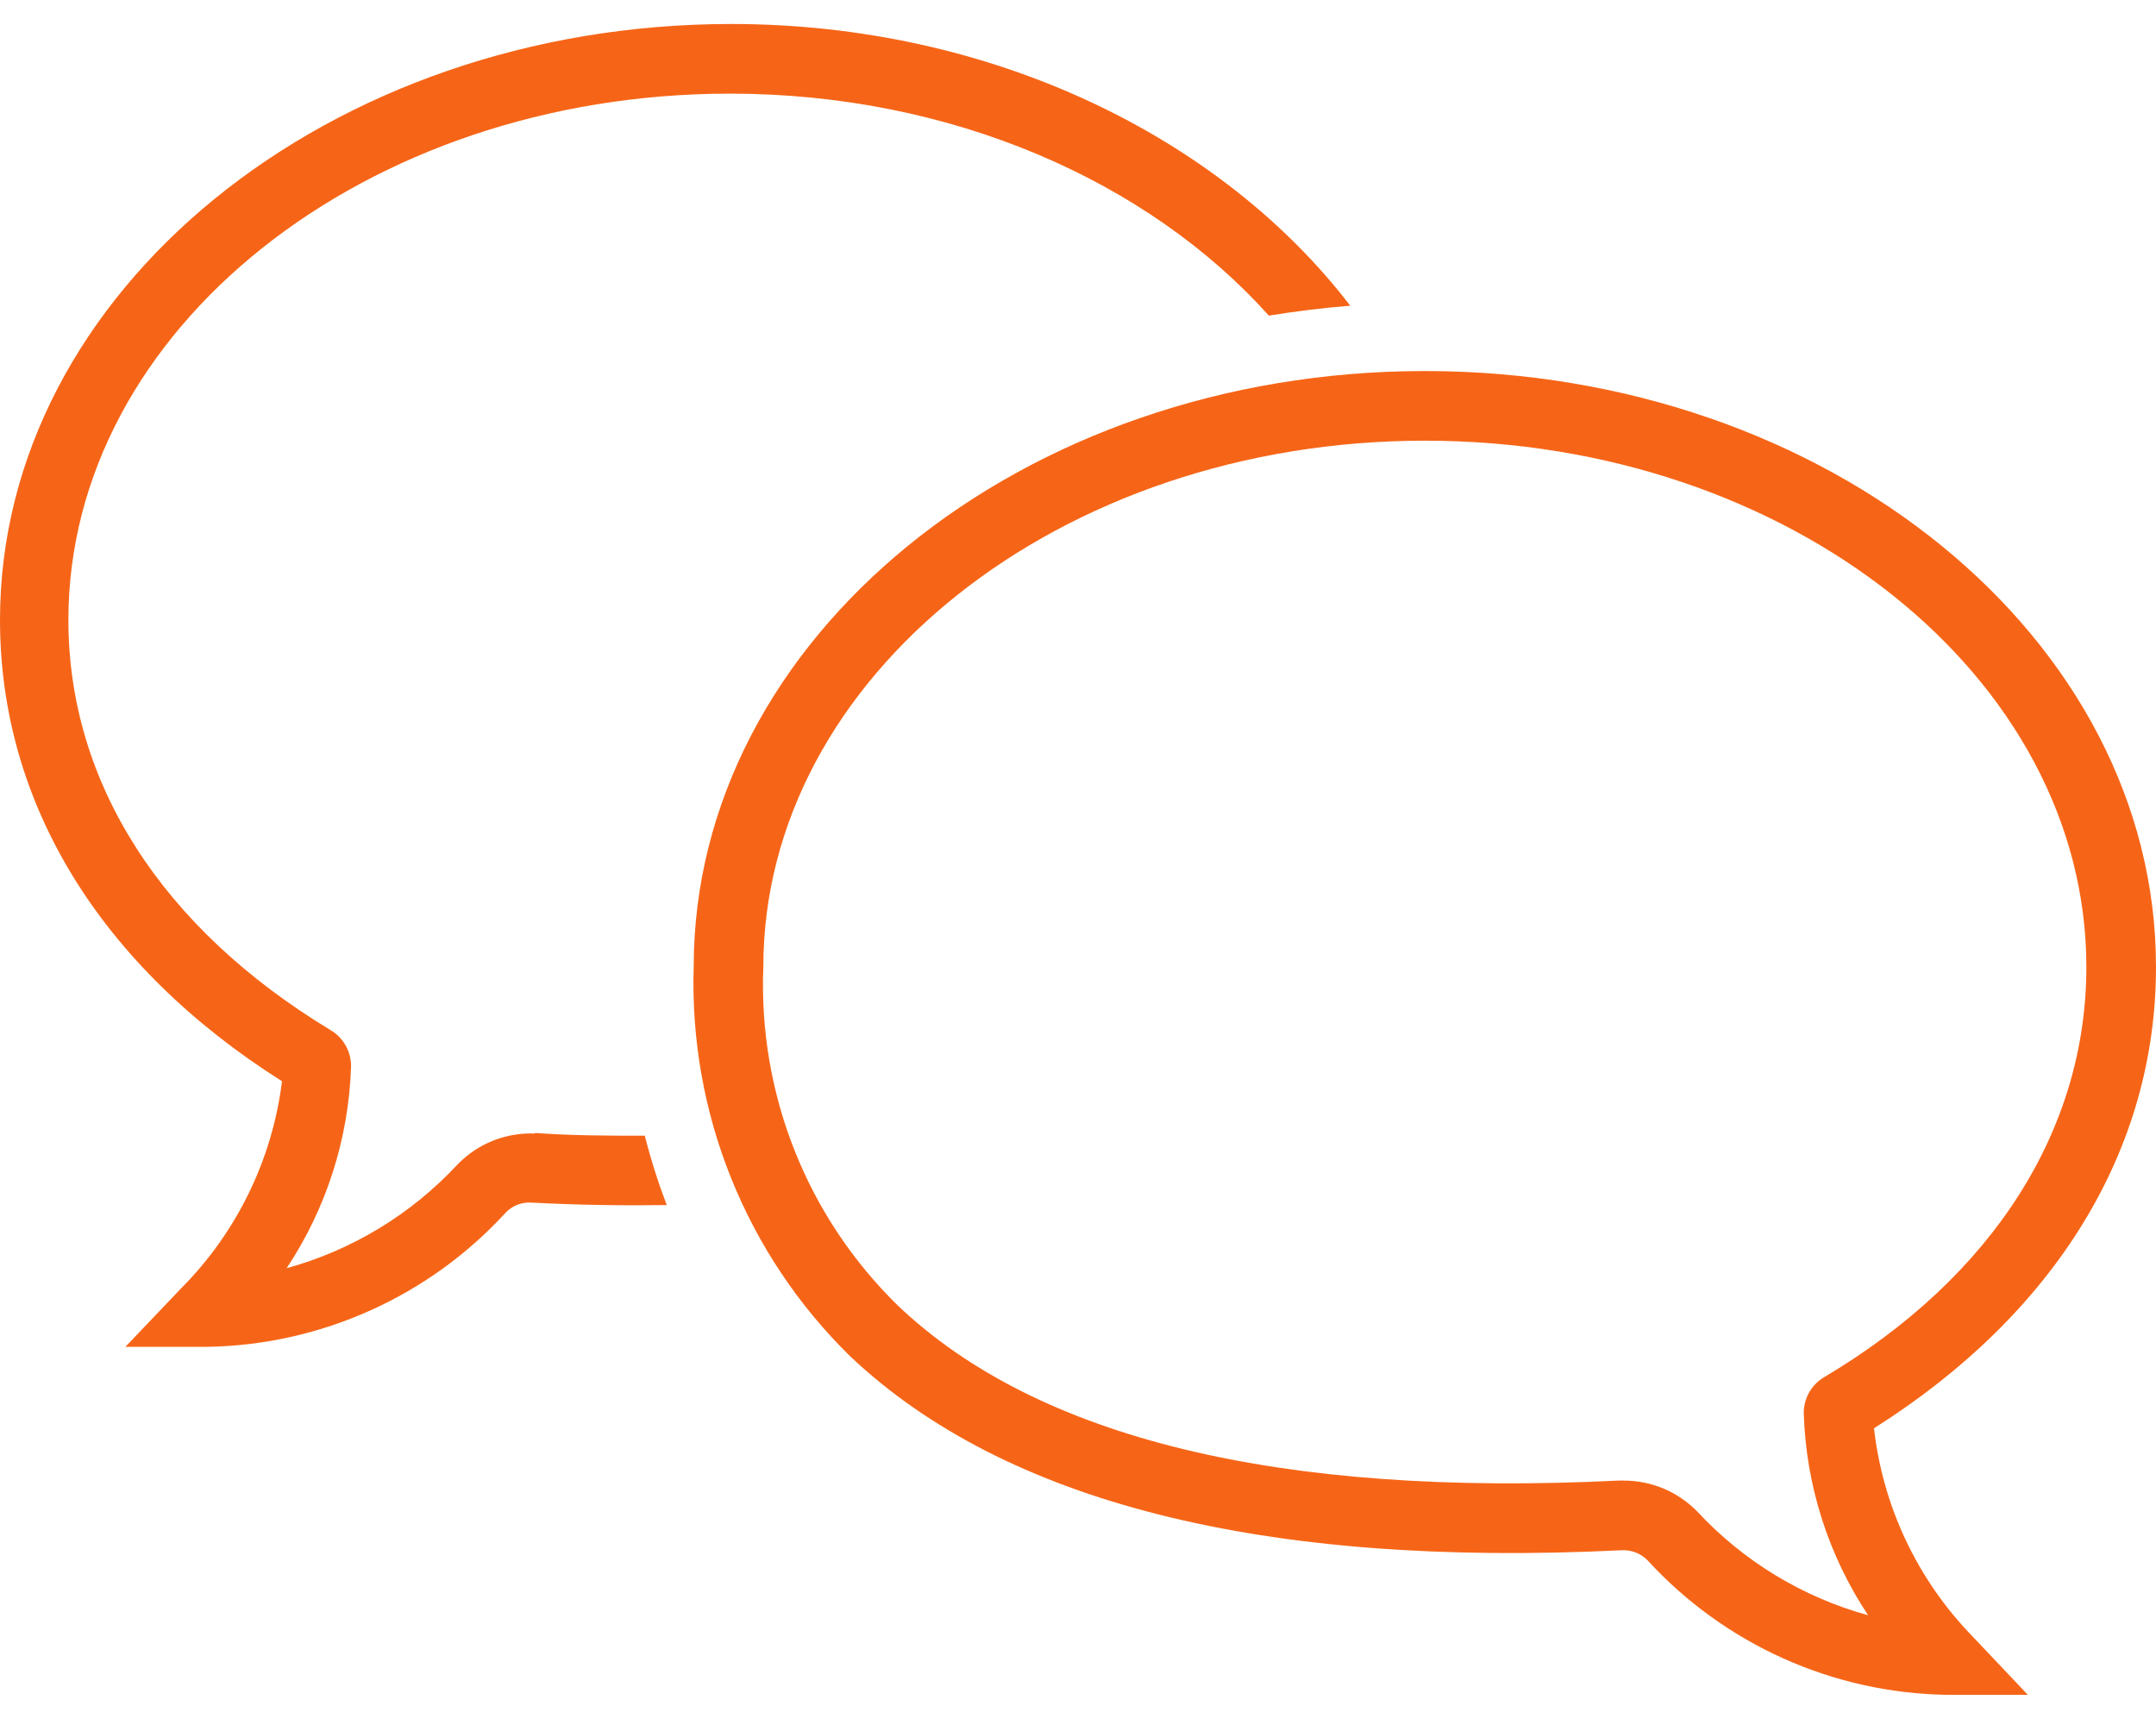
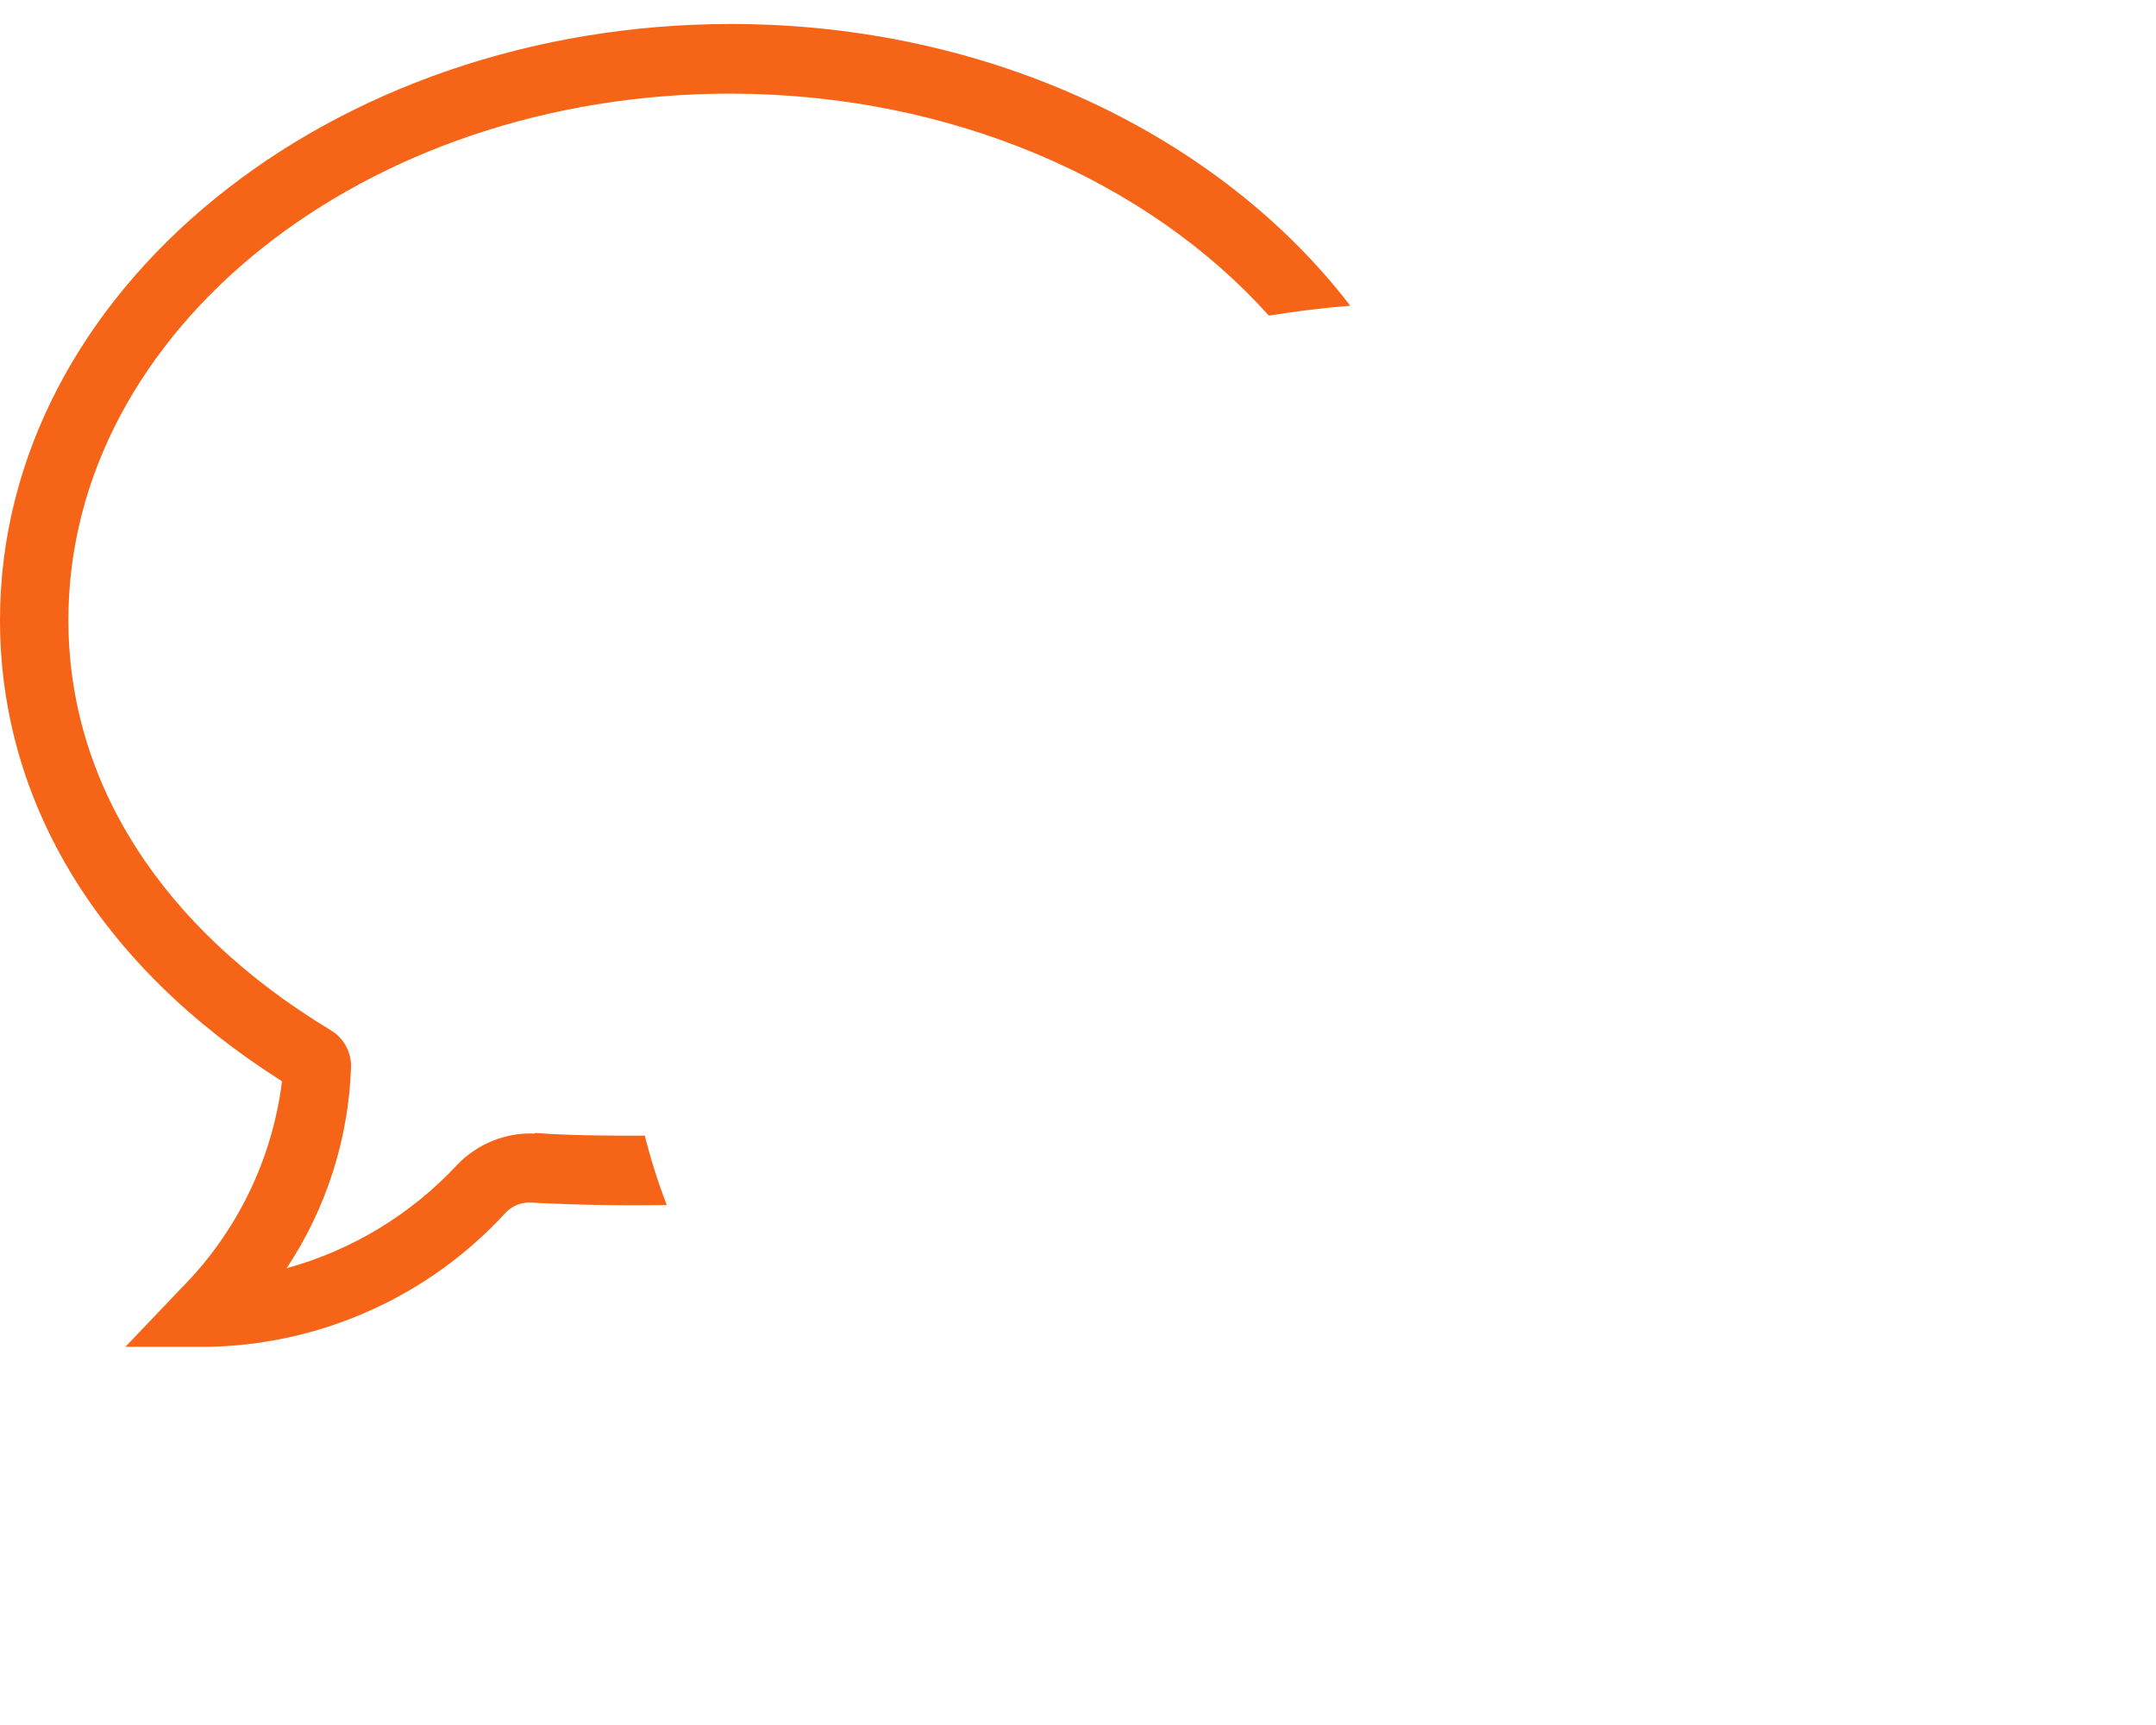
<svg xmlns="http://www.w3.org/2000/svg" width="40" height="32" viewBox="0 0 40 32" fill="none">
  <path d="M9.924 21.028C9.658 21.017 9.392 21.062 9.144 21.161C8.897 21.26 8.673 21.411 8.488 21.602C7.63 22.525 6.533 23.192 5.318 23.526C6.056 22.415 6.469 21.121 6.513 19.788C6.515 19.651 6.481 19.517 6.415 19.398C6.348 19.279 6.251 19.179 6.134 19.11C2.998 17.215 1.269 14.516 1.269 11.501C1.269 6.119 6.771 1.737 13.542 1.737C17.666 1.737 21.312 3.369 23.541 5.855C24.035 5.775 24.54 5.712 25.051 5.671C22.65 2.542 18.395 0.445 13.565 0.445C6.099 0.445 0 5.407 0 11.501C0 14.895 1.855 17.921 5.232 20.058C5.051 21.511 4.393 22.862 3.36 23.9L2.326 24.985H3.831C4.877 24.97 5.91 24.741 6.865 24.312C7.82 23.884 8.677 23.265 9.384 22.493C9.445 22.429 9.52 22.38 9.602 22.348C9.684 22.317 9.773 22.303 9.861 22.309C10.728 22.355 11.584 22.366 12.37 22.355C12.21 21.934 12.073 21.505 11.963 21.068C11.308 21.068 10.63 21.068 9.924 21.017V21.028Z" fill="#F66517" />
-   <path d="M34.768 26.496C38.145 24.359 40 21.327 40 17.939C40 11.845 33.918 6.883 26.435 6.883C18.952 6.883 12.87 11.839 12.87 17.939C12.828 19.277 13.064 20.61 13.563 21.852C14.062 23.095 14.814 24.22 15.77 25.157C18.642 27.874 23.443 29.086 30.088 28.758C30.175 28.754 30.263 28.768 30.346 28.799C30.428 28.831 30.502 28.88 30.564 28.942C31.271 29.714 32.129 30.334 33.083 30.764C34.038 31.193 35.071 31.424 36.118 31.44H37.622L36.589 30.349C35.572 29.301 34.932 27.946 34.768 26.496ZM31.489 28.04C31.311 27.858 31.099 27.713 30.864 27.614C30.629 27.516 30.377 27.465 30.122 27.466H30.024C23.747 27.776 19.25 26.685 16.66 24.221C15.827 23.408 15.173 22.428 14.743 21.346C14.313 20.263 14.115 19.102 14.162 17.939C14.162 12.557 19.664 8.175 26.435 8.175C33.206 8.175 38.708 12.557 38.708 17.939C38.708 20.948 36.985 23.681 33.843 25.548C33.726 25.617 33.629 25.716 33.562 25.835C33.496 25.955 33.462 26.089 33.465 26.226C33.508 27.559 33.921 28.853 34.659 29.964C33.444 29.629 32.347 28.963 31.489 28.04Z" fill="#F66517" />
</svg>